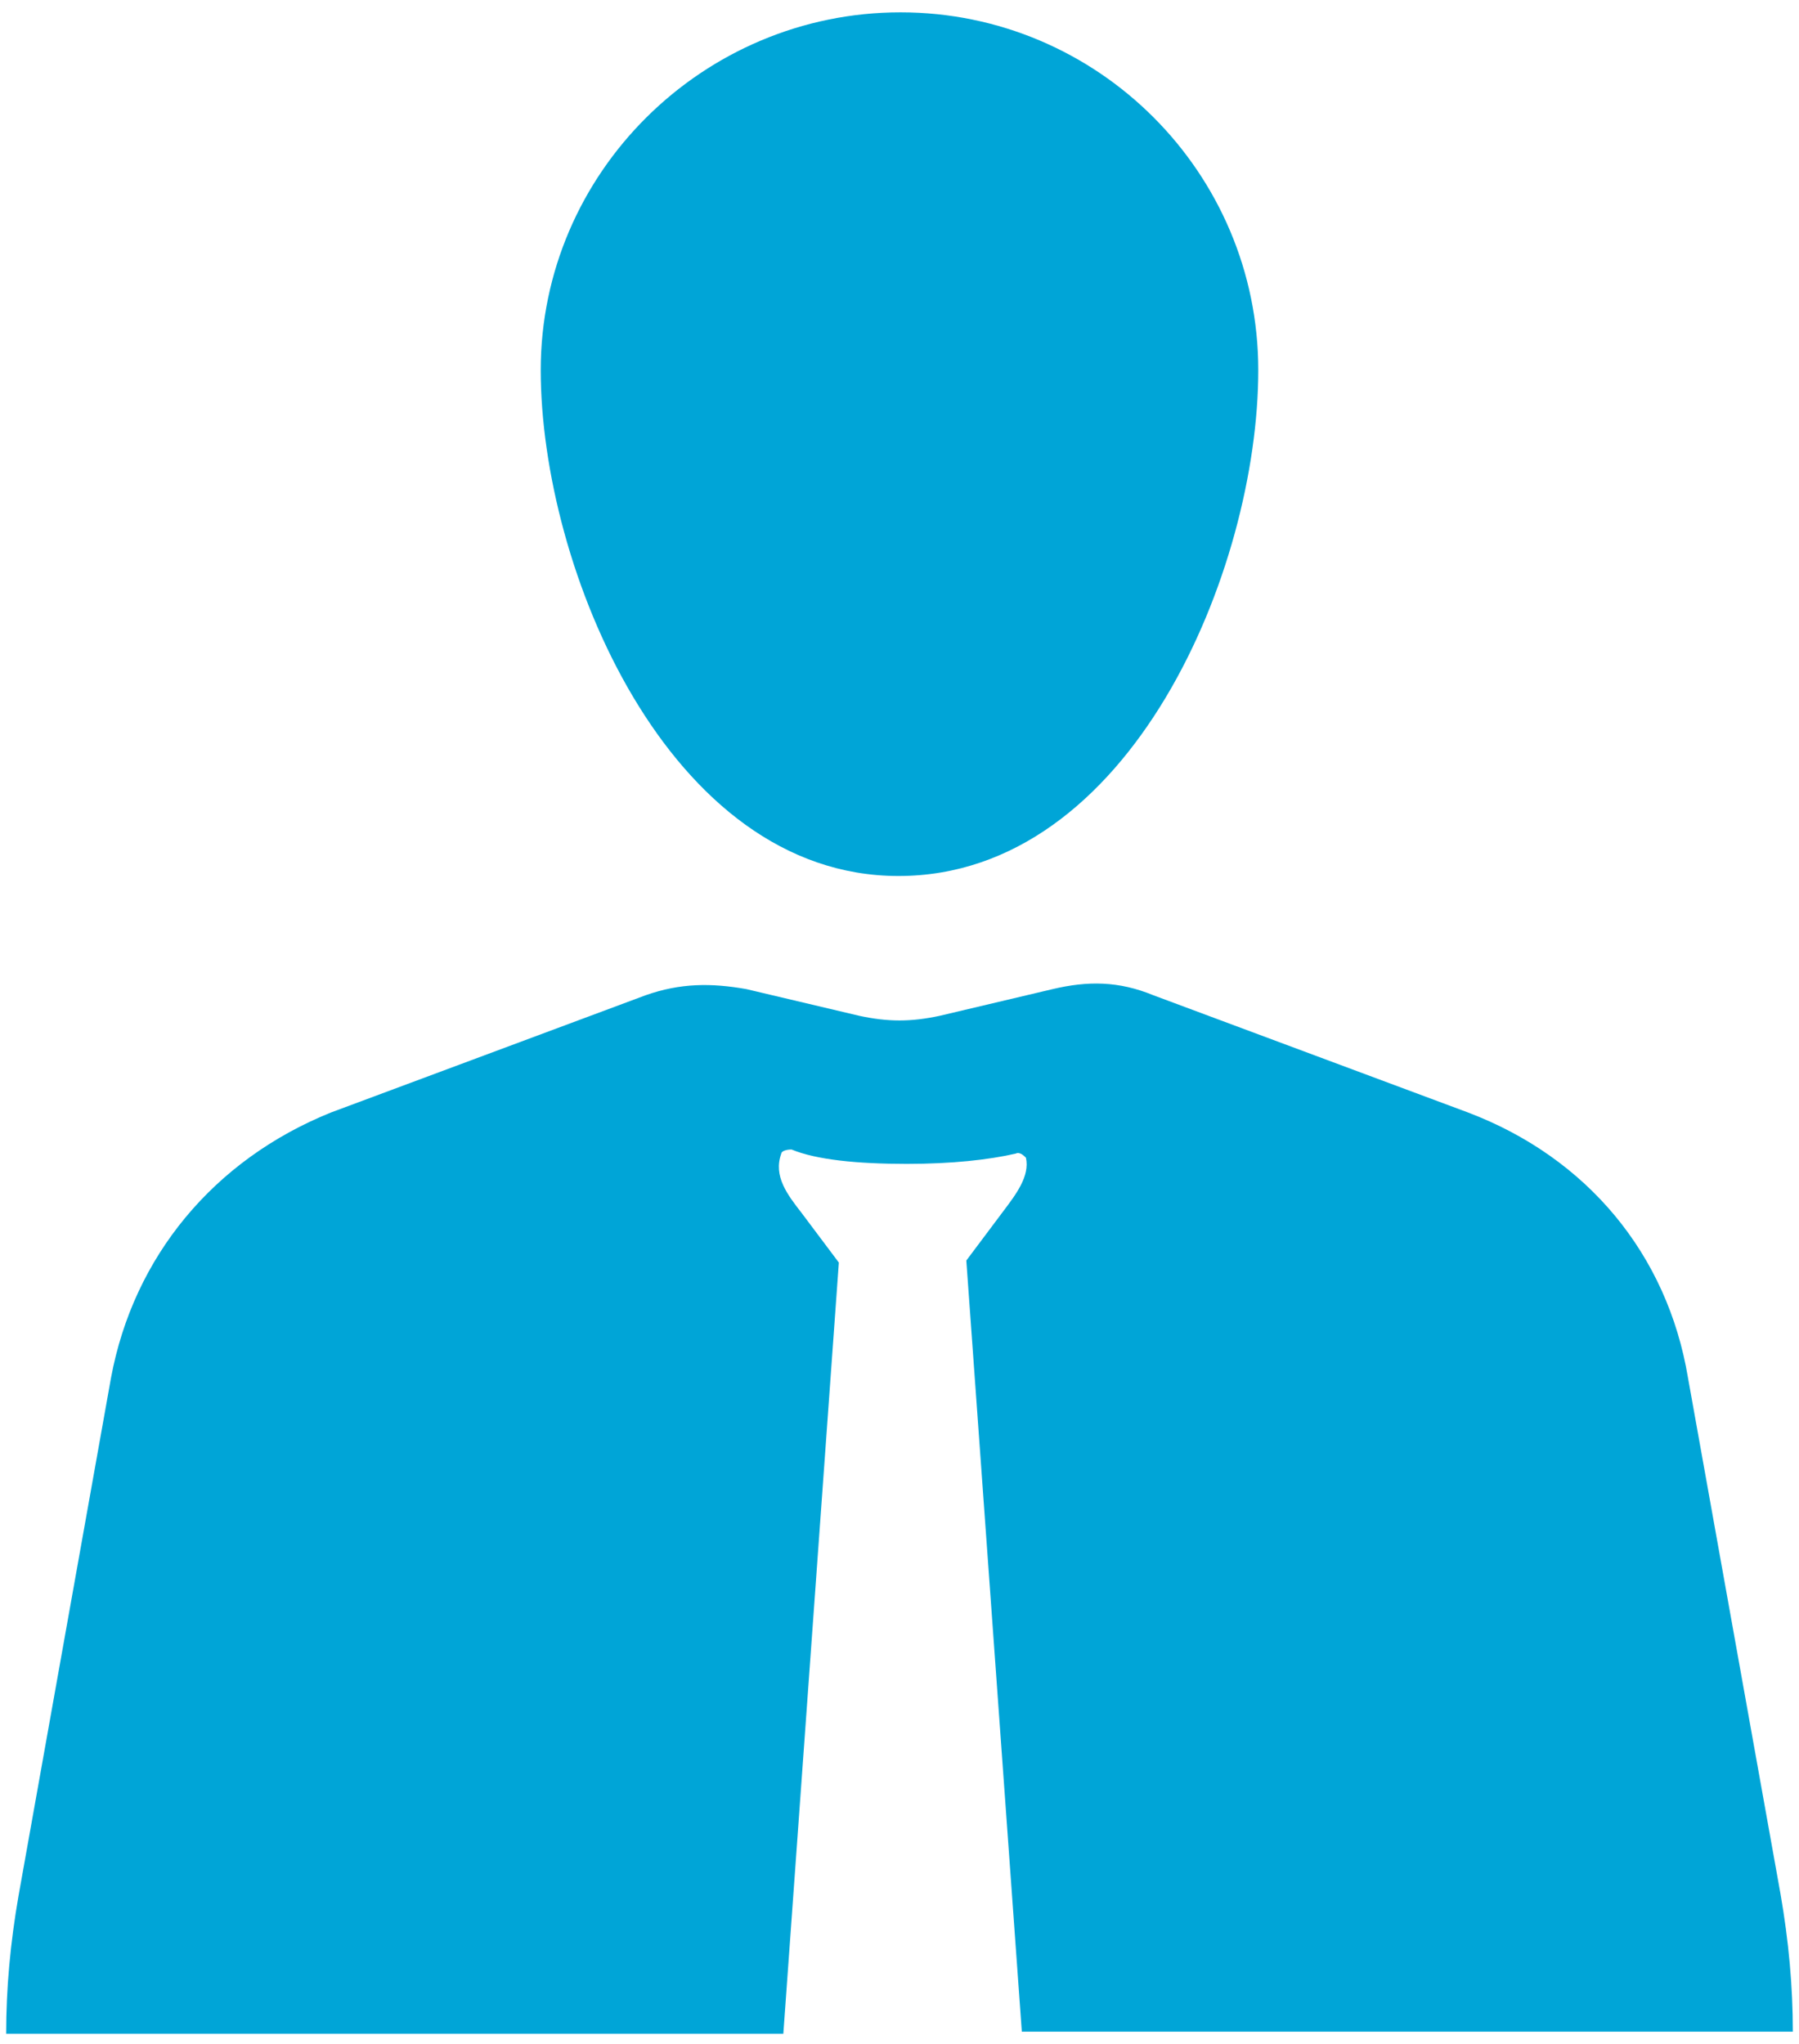
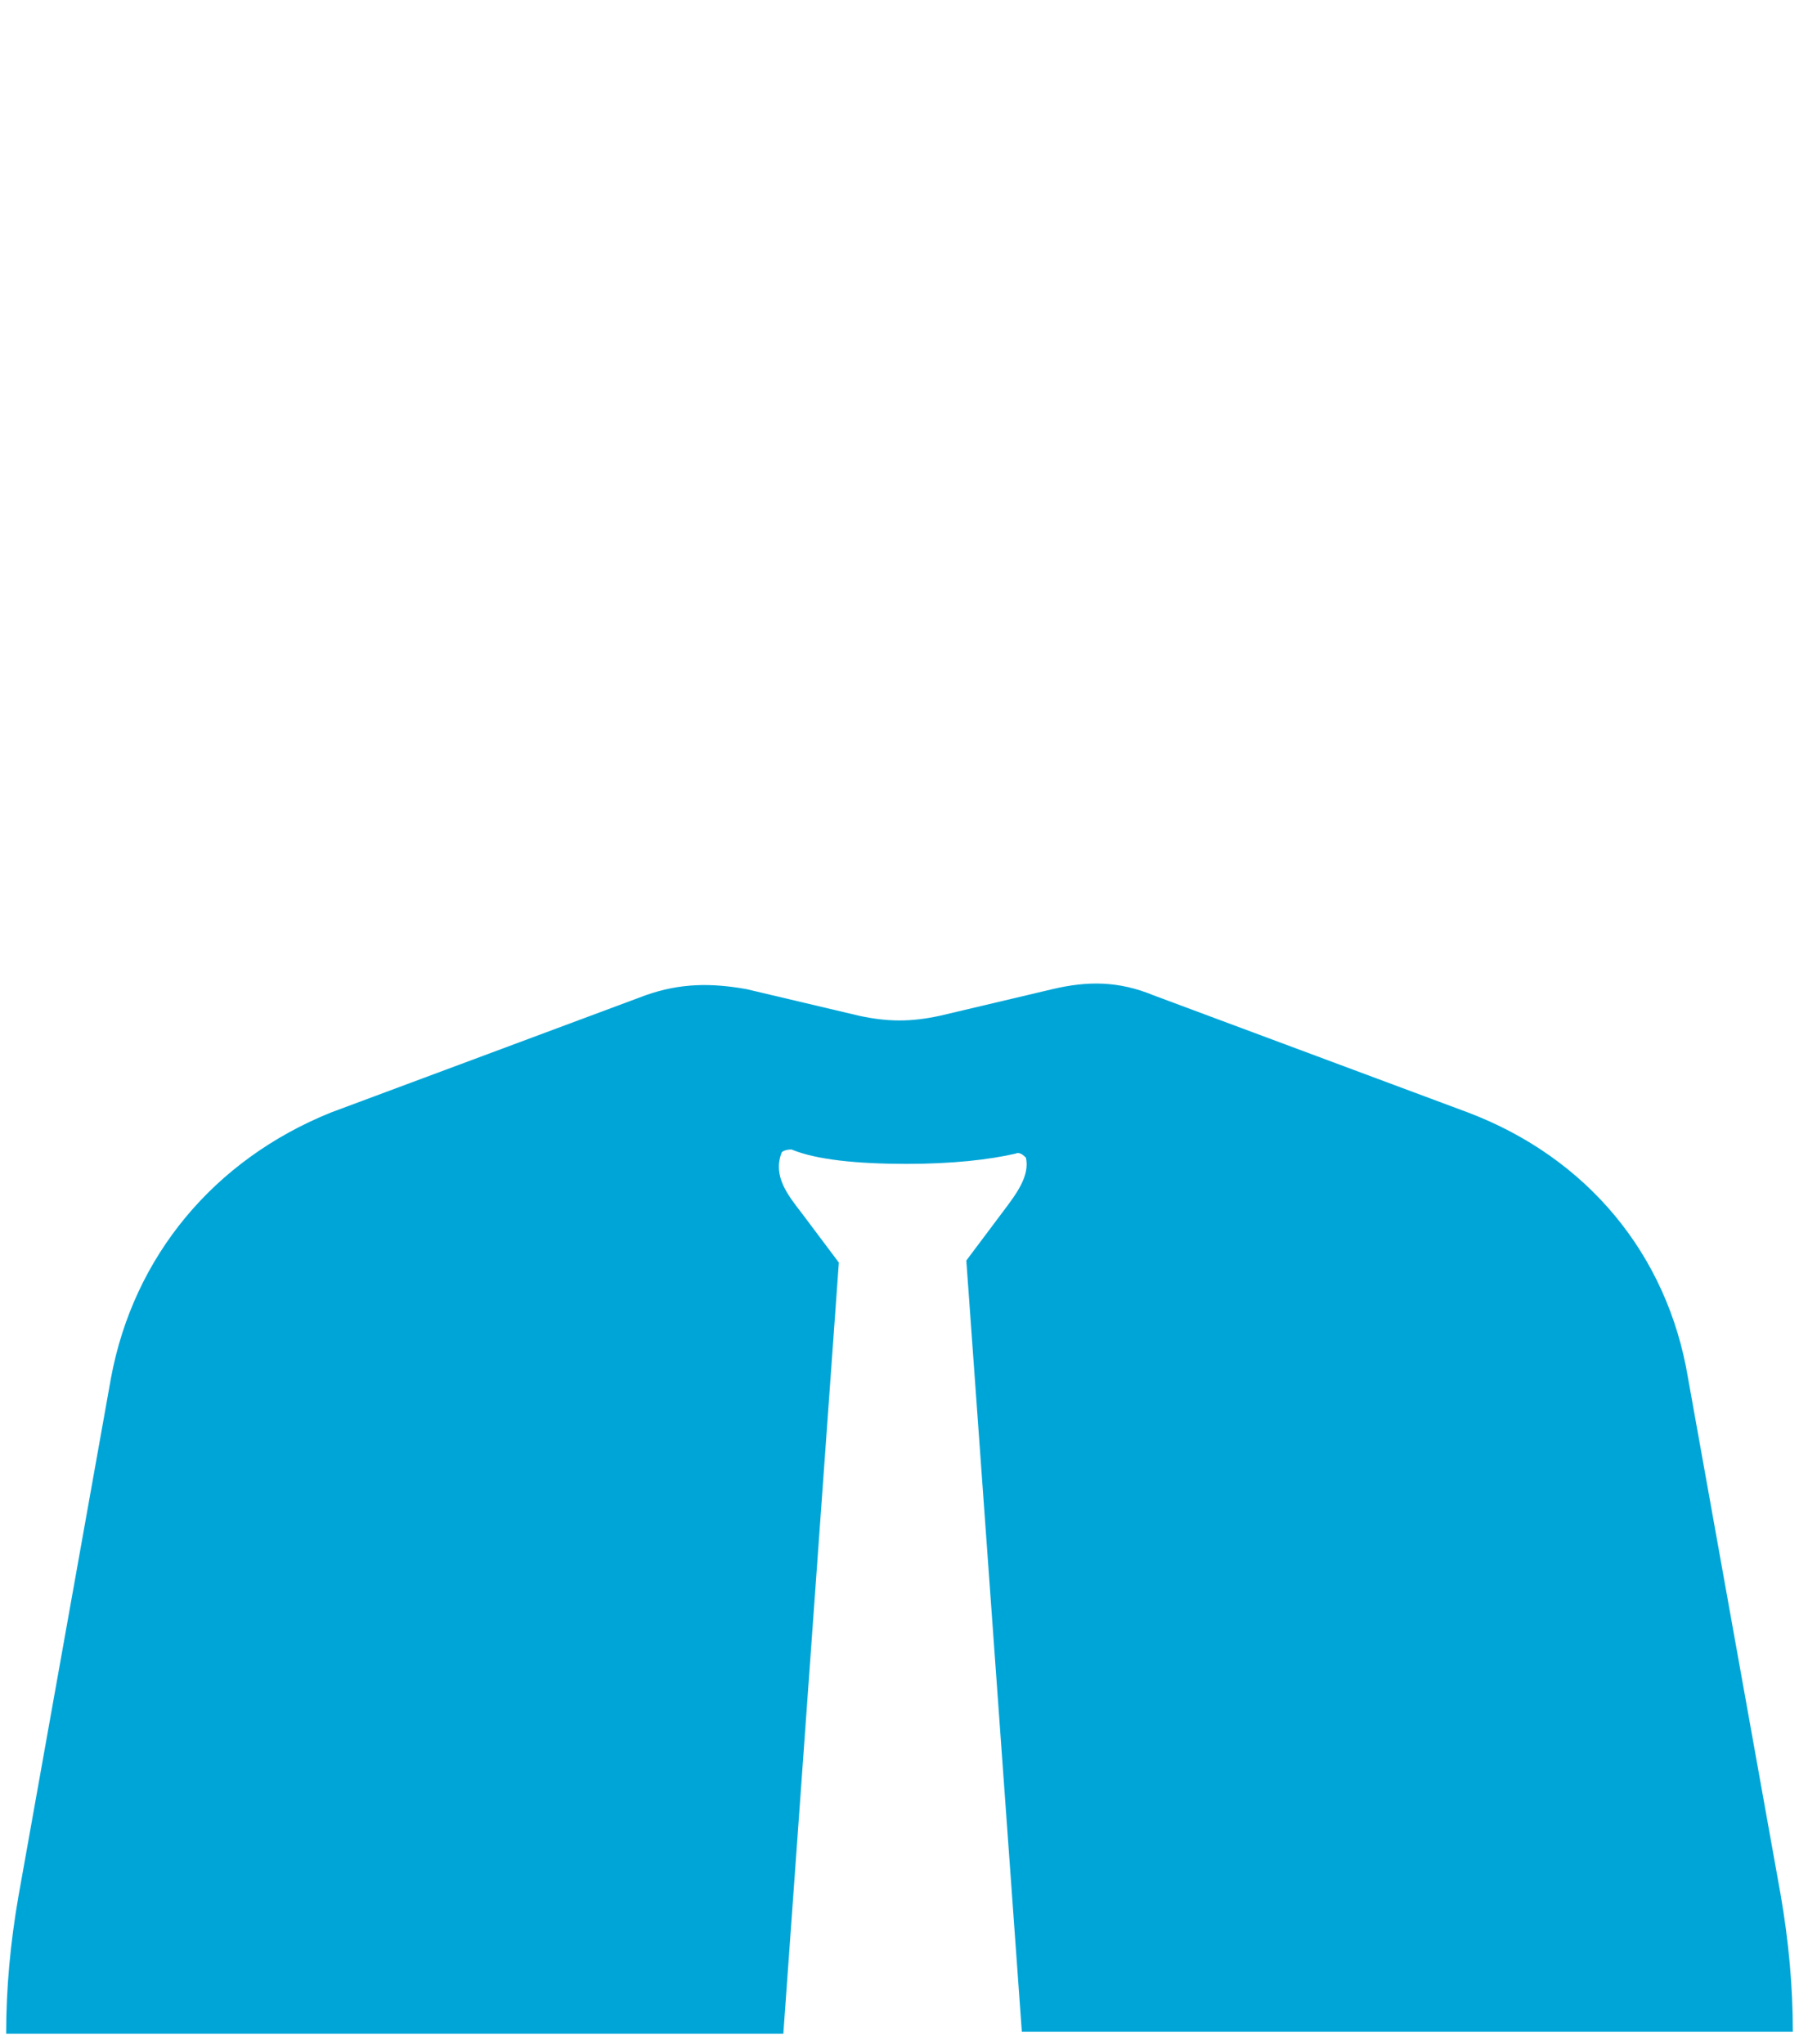
<svg xmlns="http://www.w3.org/2000/svg" version="1.1" id="Layer_1" x="0px" y="0px" viewBox="0 0 87.5 99.4" style="enable-background:new 0 0 87.5 99.4;" xml:space="preserve">
  <style type="text/css">
	.st0{fill:#00A5D7;}
	.st1{fill:none;}
</style>
  <g>
    <path class="st0" d="M87.2,98.8c0-2.2-0.2-4.4-0.6-6.7L82.1,67c-1-6-4.9-10.7-10.7-12.9l-15.3-5.7h0c-1.7-0.7-3.2-0.7-4.9-0.3   l-5.5,1.3c-1.4,0.3-2.5,0.3-3.9,0l-5.5-1.3c-1.7-0.3-3.2-0.3-4.9,0.3l-15.3,5.7C10.4,56.4,6.5,61.1,5.4,67L0.9,92.2   c-0.4,2.3-0.6,4.5-0.6,6.7h37.8l2.7-37.5l-1.8-2.4c-0.7-0.9-1.4-1.8-1-2.9c0-0.1,0.2-0.2,0.5-0.2c1.2,0.5,3.2,0.7,5.6,0.7   c2.2,0,4-0.2,5.3-0.5c0.2-0.1,0.4,0.1,0.5,0.2c0.2,0.9-0.5,1.8-1.1,2.6l-1.8,2.4l2.7,37.5H87.2z" />
-     <path class="st0" d="M61.2,18c0-9.6-7.8-17.4-17.4-17.4S26.3,8.4,26.3,18s6.2,24.6,17.4,24.6C55,42.6,61.2,27.7,61.2,18" />
    <rect x="0.3" y="0.6" class="st1" width="86.9" height="98.3" />
  </g>
</svg>